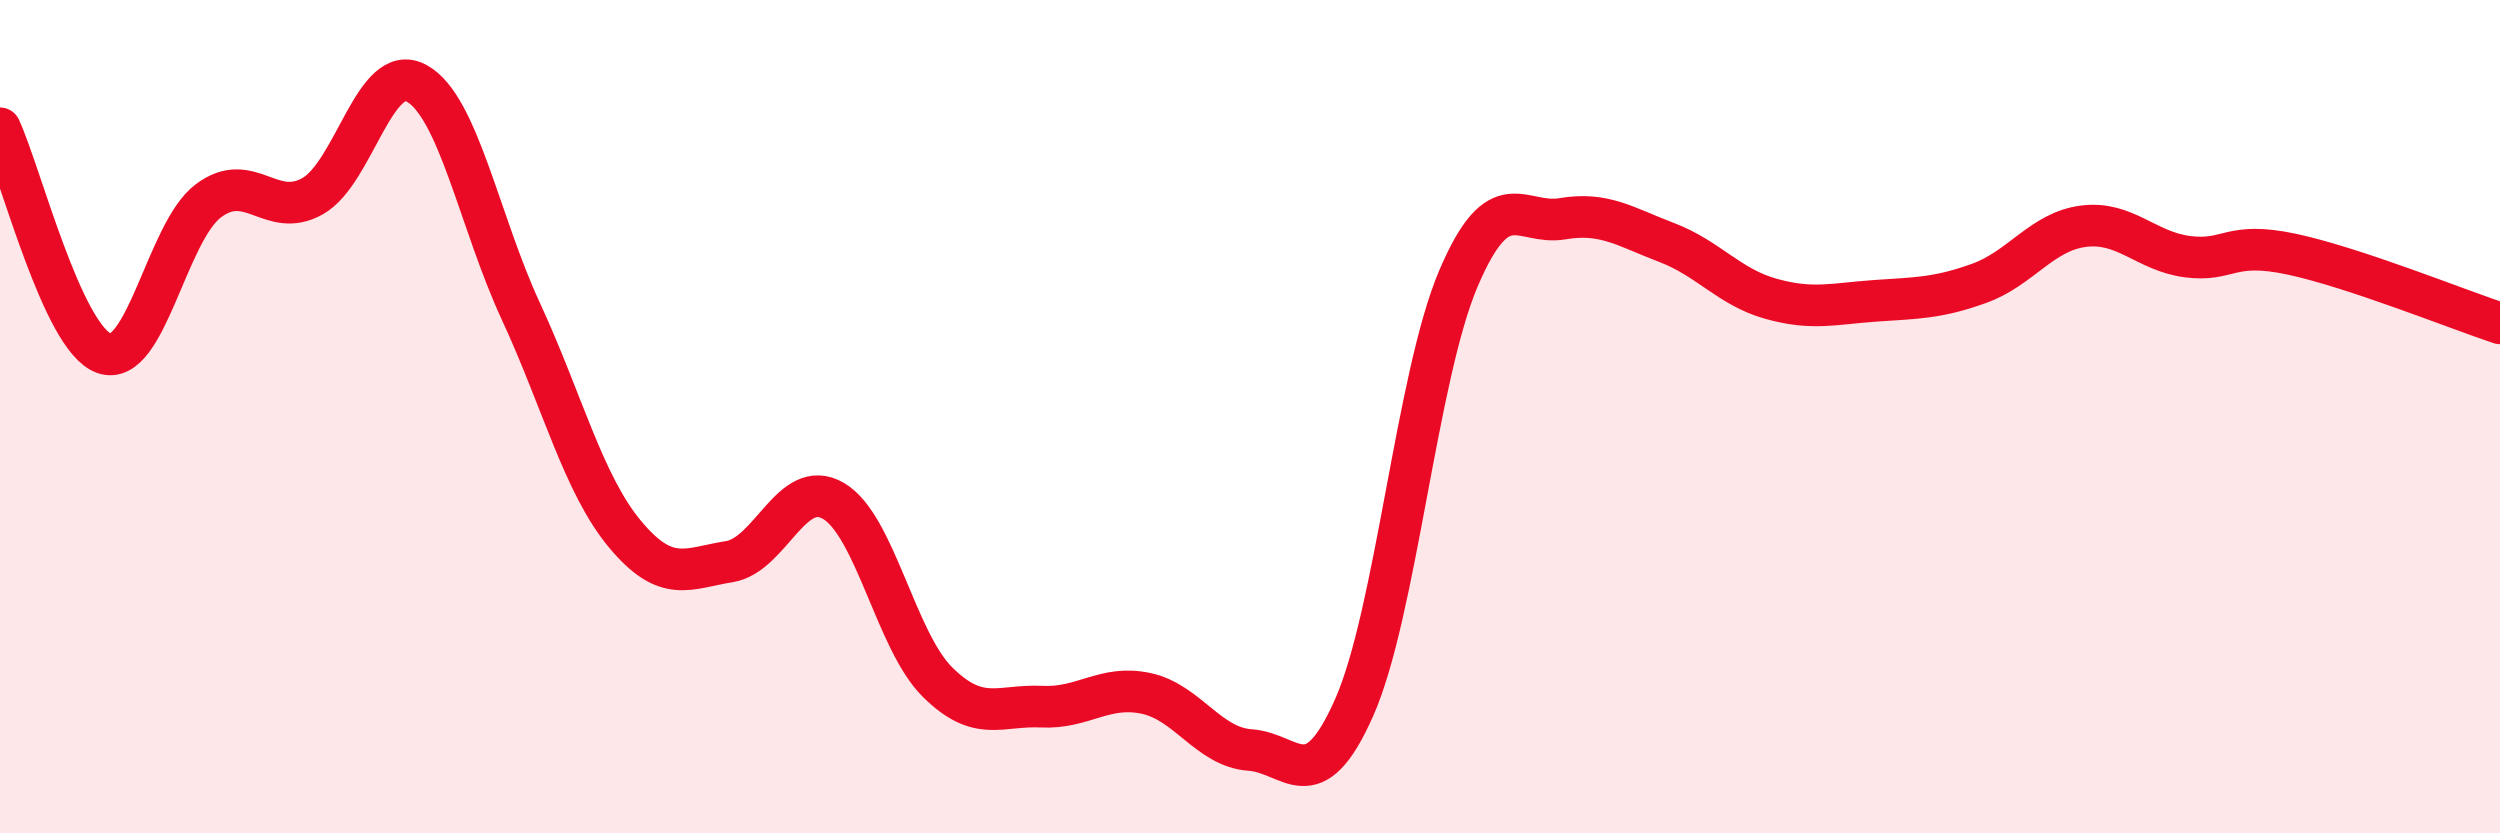
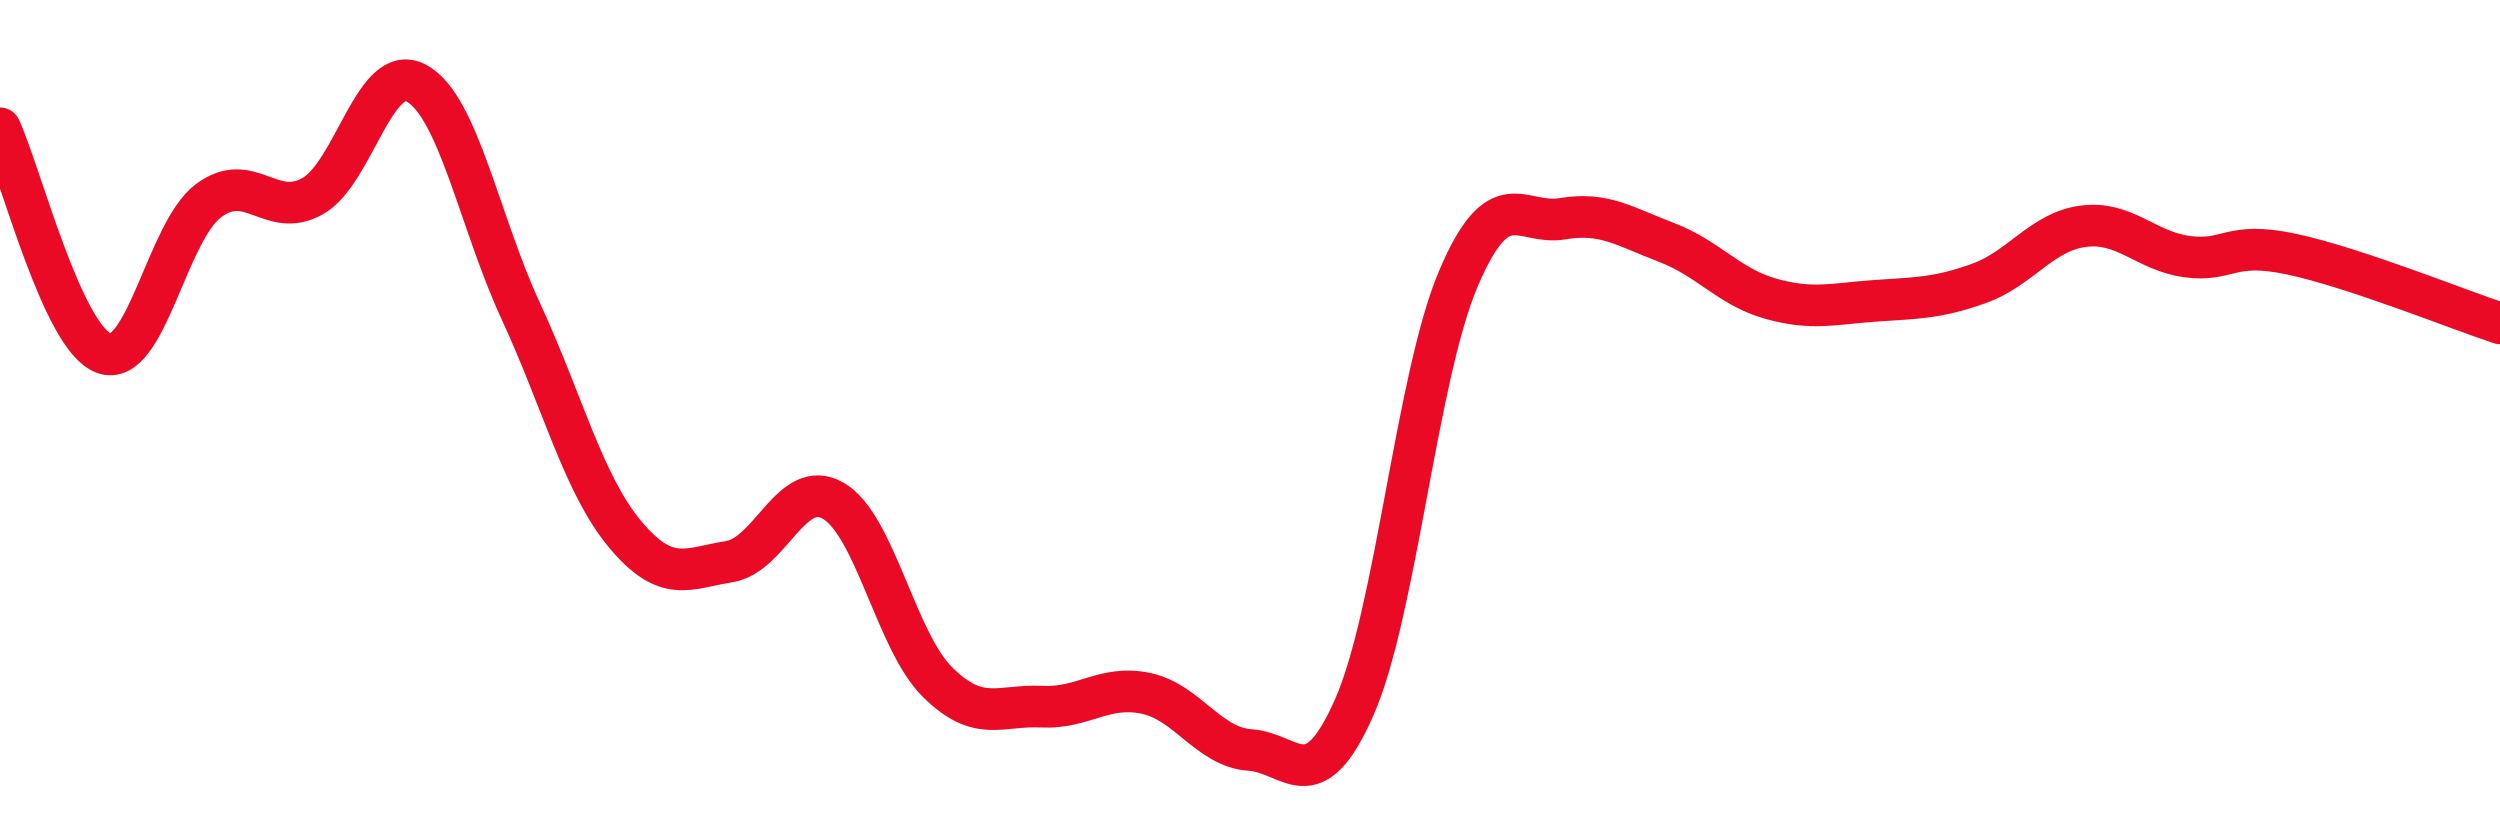
<svg xmlns="http://www.w3.org/2000/svg" width="60" height="20" viewBox="0 0 60 20">
-   <path d="M 0,3.08 C 0.5,4.16 1.5,8.13 2.5,8.48 C 3.5,8.83 4,5.57 5,4.82 C 6,4.07 6.5,5.27 7.5,4.71 C 8.5,4.15 9,1.45 10,2 C 11,2.55 11.5,5.31 12.5,7.47 C 13.5,9.63 14,11.62 15,12.82 C 16,14.02 16.5,13.64 17.5,13.48 C 18.5,13.32 19,11.44 20,12.02 C 21,12.6 21.5,15.38 22.5,16.37 C 23.5,17.36 24,16.91 25,16.96 C 26,17.01 26.5,16.43 27.5,16.64 C 28.5,16.85 29,17.93 30,18 C 31,18.07 31.5,19.24 32.5,16.98 C 33.5,14.72 34,9.04 35,6.69 C 36,4.34 36.5,5.42 37.5,5.25 C 38.5,5.08 39,5.44 40,5.82 C 41,6.2 41.5,6.89 42.5,7.17 C 43.5,7.45 44,7.29 45,7.22 C 46,7.15 46.5,7.16 47.5,6.8 C 48.5,6.44 49,5.56 50,5.43 C 51,5.3 51.5,6.03 52.5,6.16 C 53.5,6.29 53.5,5.78 55,6.1 C 56.5,6.42 59,7.43 60,7.76L60 20L0 20Z" fill="#EB0A25" opacity="0.1" stroke-linecap="round" stroke-linejoin="round" />
  <path d="M 0,3.08 C 0.5,4.16 1.5,8.13 2.5,8.48 C 3.5,8.83 4,5.57 5,4.82 C 6,4.07 6.5,5.27 7.5,4.71 C 8.5,4.15 9,1.45 10,2 C 11,2.55 11.5,5.31 12.5,7.47 C 13.5,9.63 14,11.62 15,12.82 C 16,14.02 16.5,13.64 17.5,13.48 C 18.5,13.32 19,11.44 20,12.02 C 21,12.6 21.5,15.38 22.5,16.37 C 23.5,17.36 24,16.91 25,16.96 C 26,17.01 26.5,16.43 27.5,16.64 C 28.5,16.85 29,17.93 30,18 C 31,18.07 31.5,19.24 32.5,16.98 C 33.5,14.72 34,9.04 35,6.69 C 36,4.34 36.5,5.42 37.5,5.25 C 38.5,5.08 39,5.44 40,5.82 C 41,6.2 41.5,6.89 42.5,7.17 C 43.5,7.45 44,7.29 45,7.22 C 46,7.15 46.5,7.16 47.5,6.8 C 48.5,6.44 49,5.56 50,5.43 C 51,5.3 51.5,6.03 52.5,6.16 C 53.5,6.29 53.5,5.78 55,6.1 C 56.5,6.42 59,7.43 60,7.76" stroke="#EB0A25" stroke-width="1" fill="none" stroke-linecap="round" stroke-linejoin="round" />
</svg>